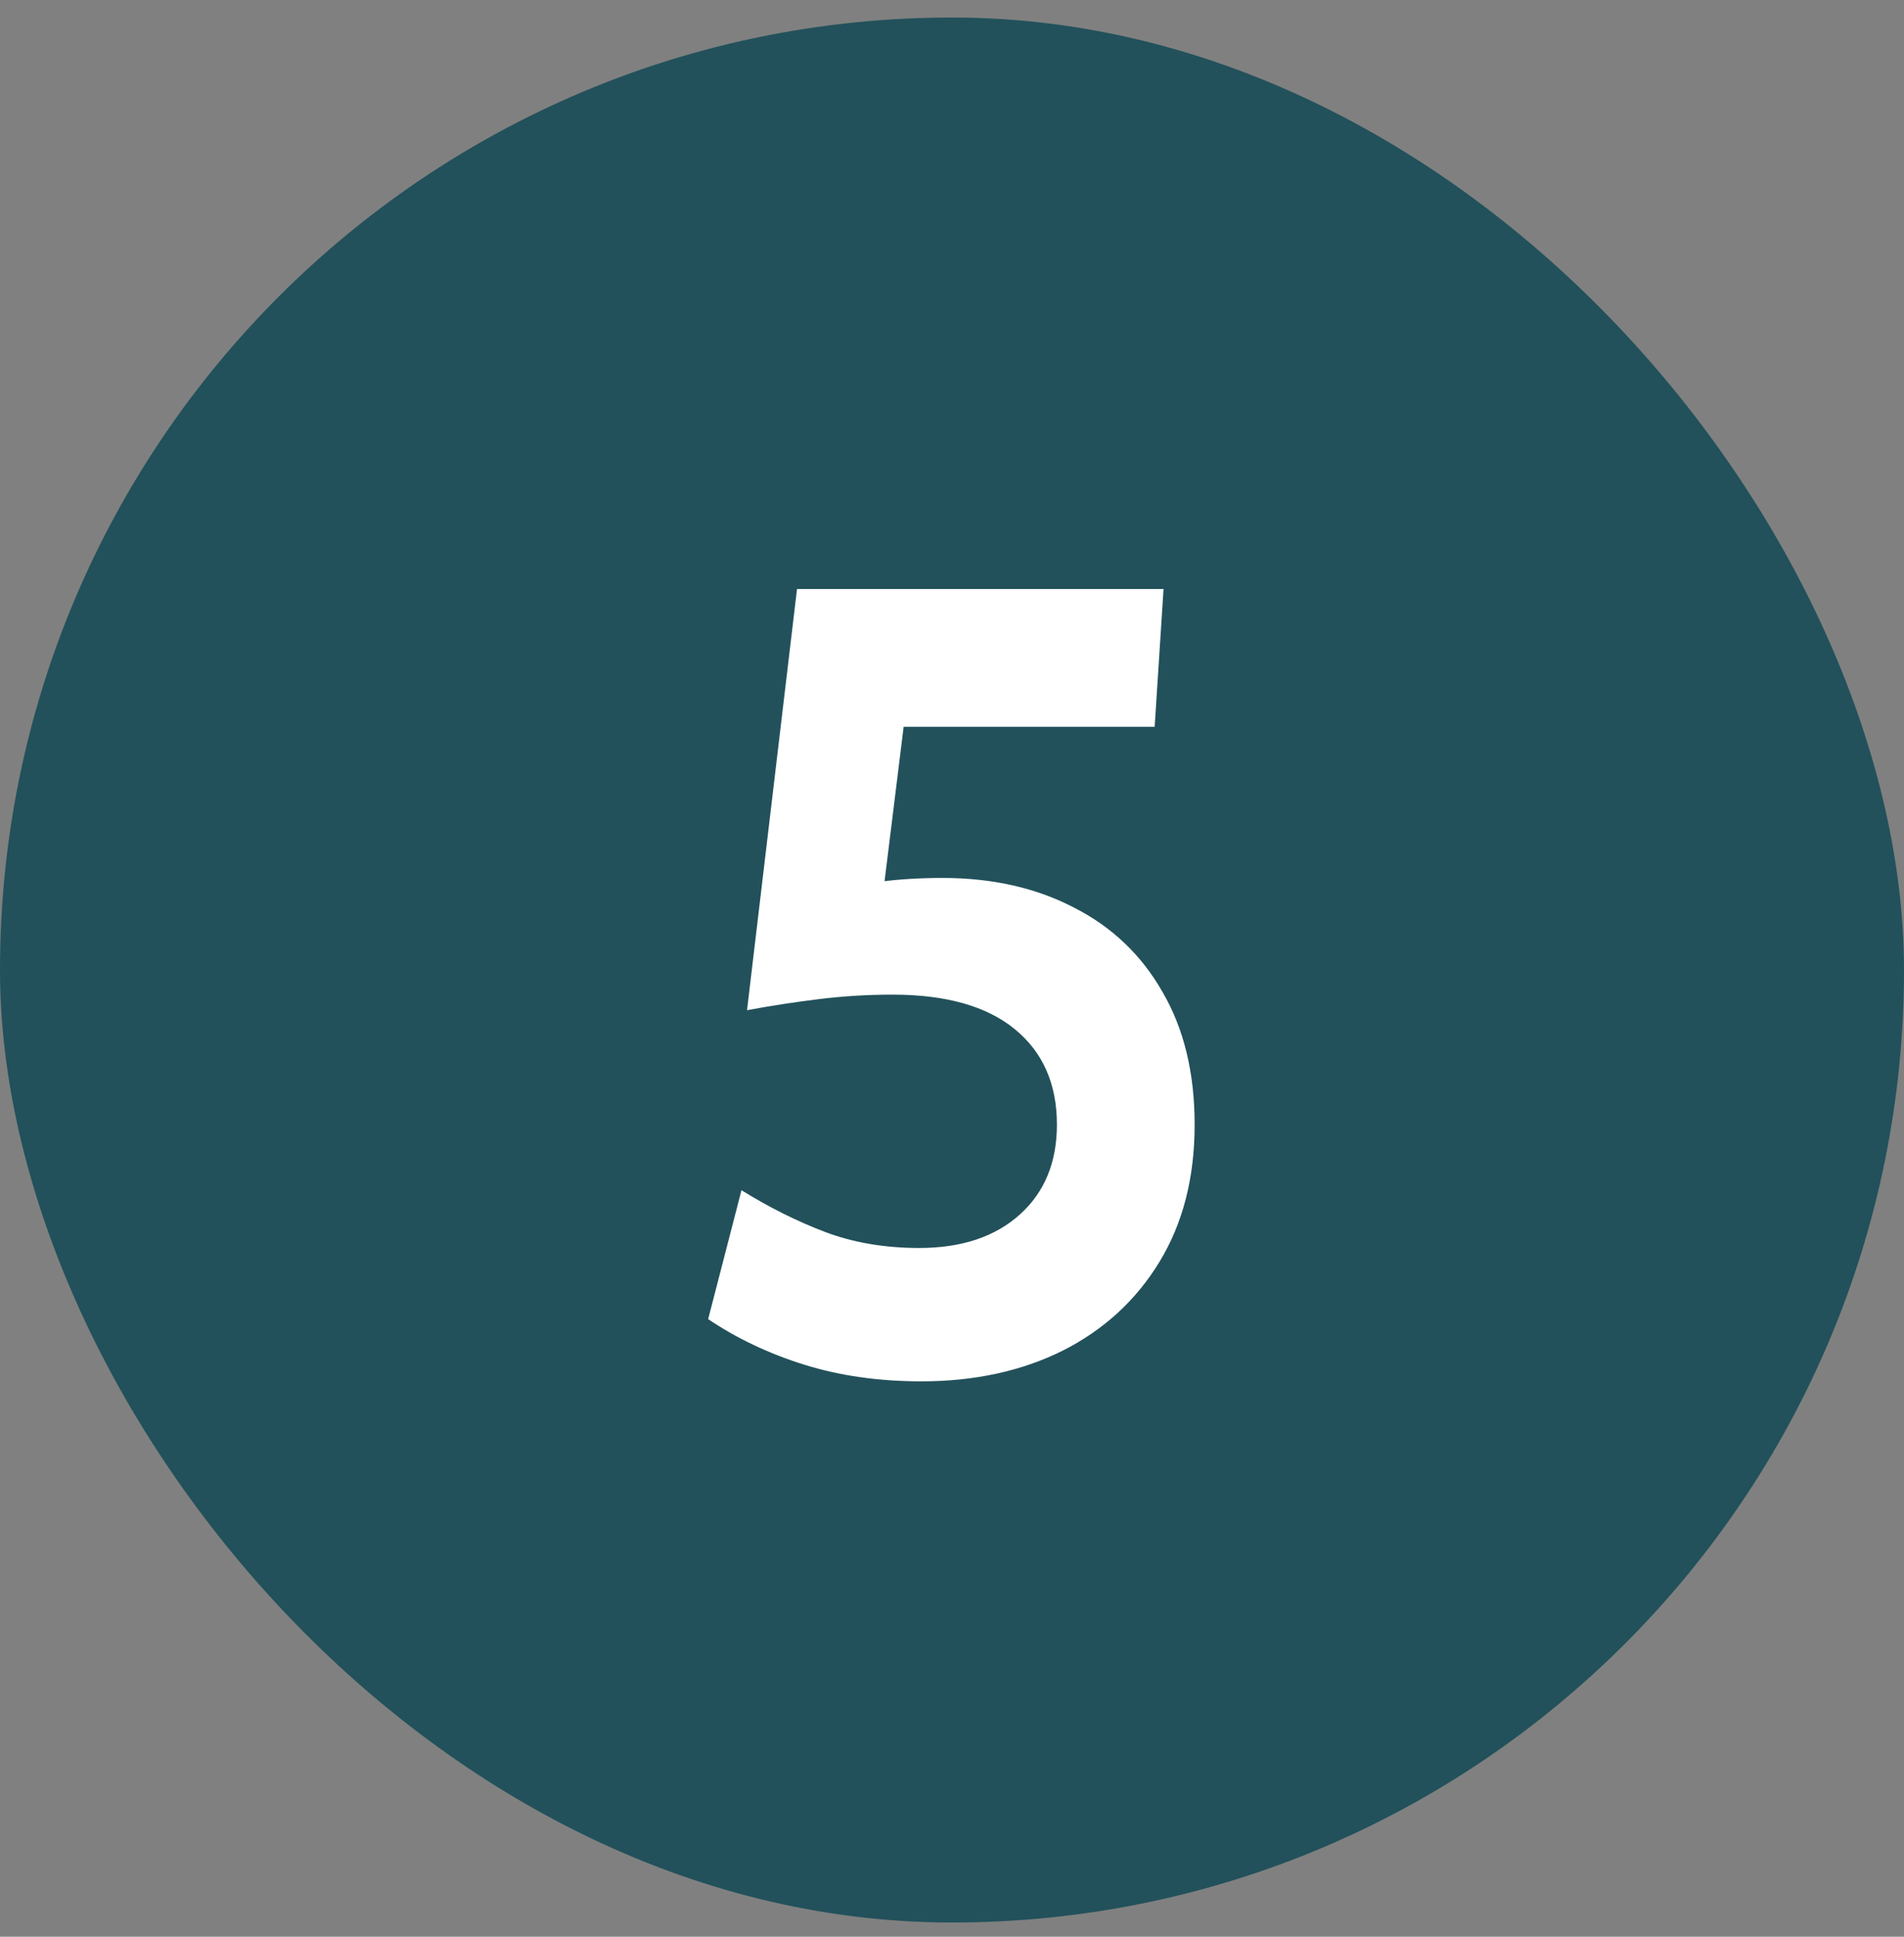
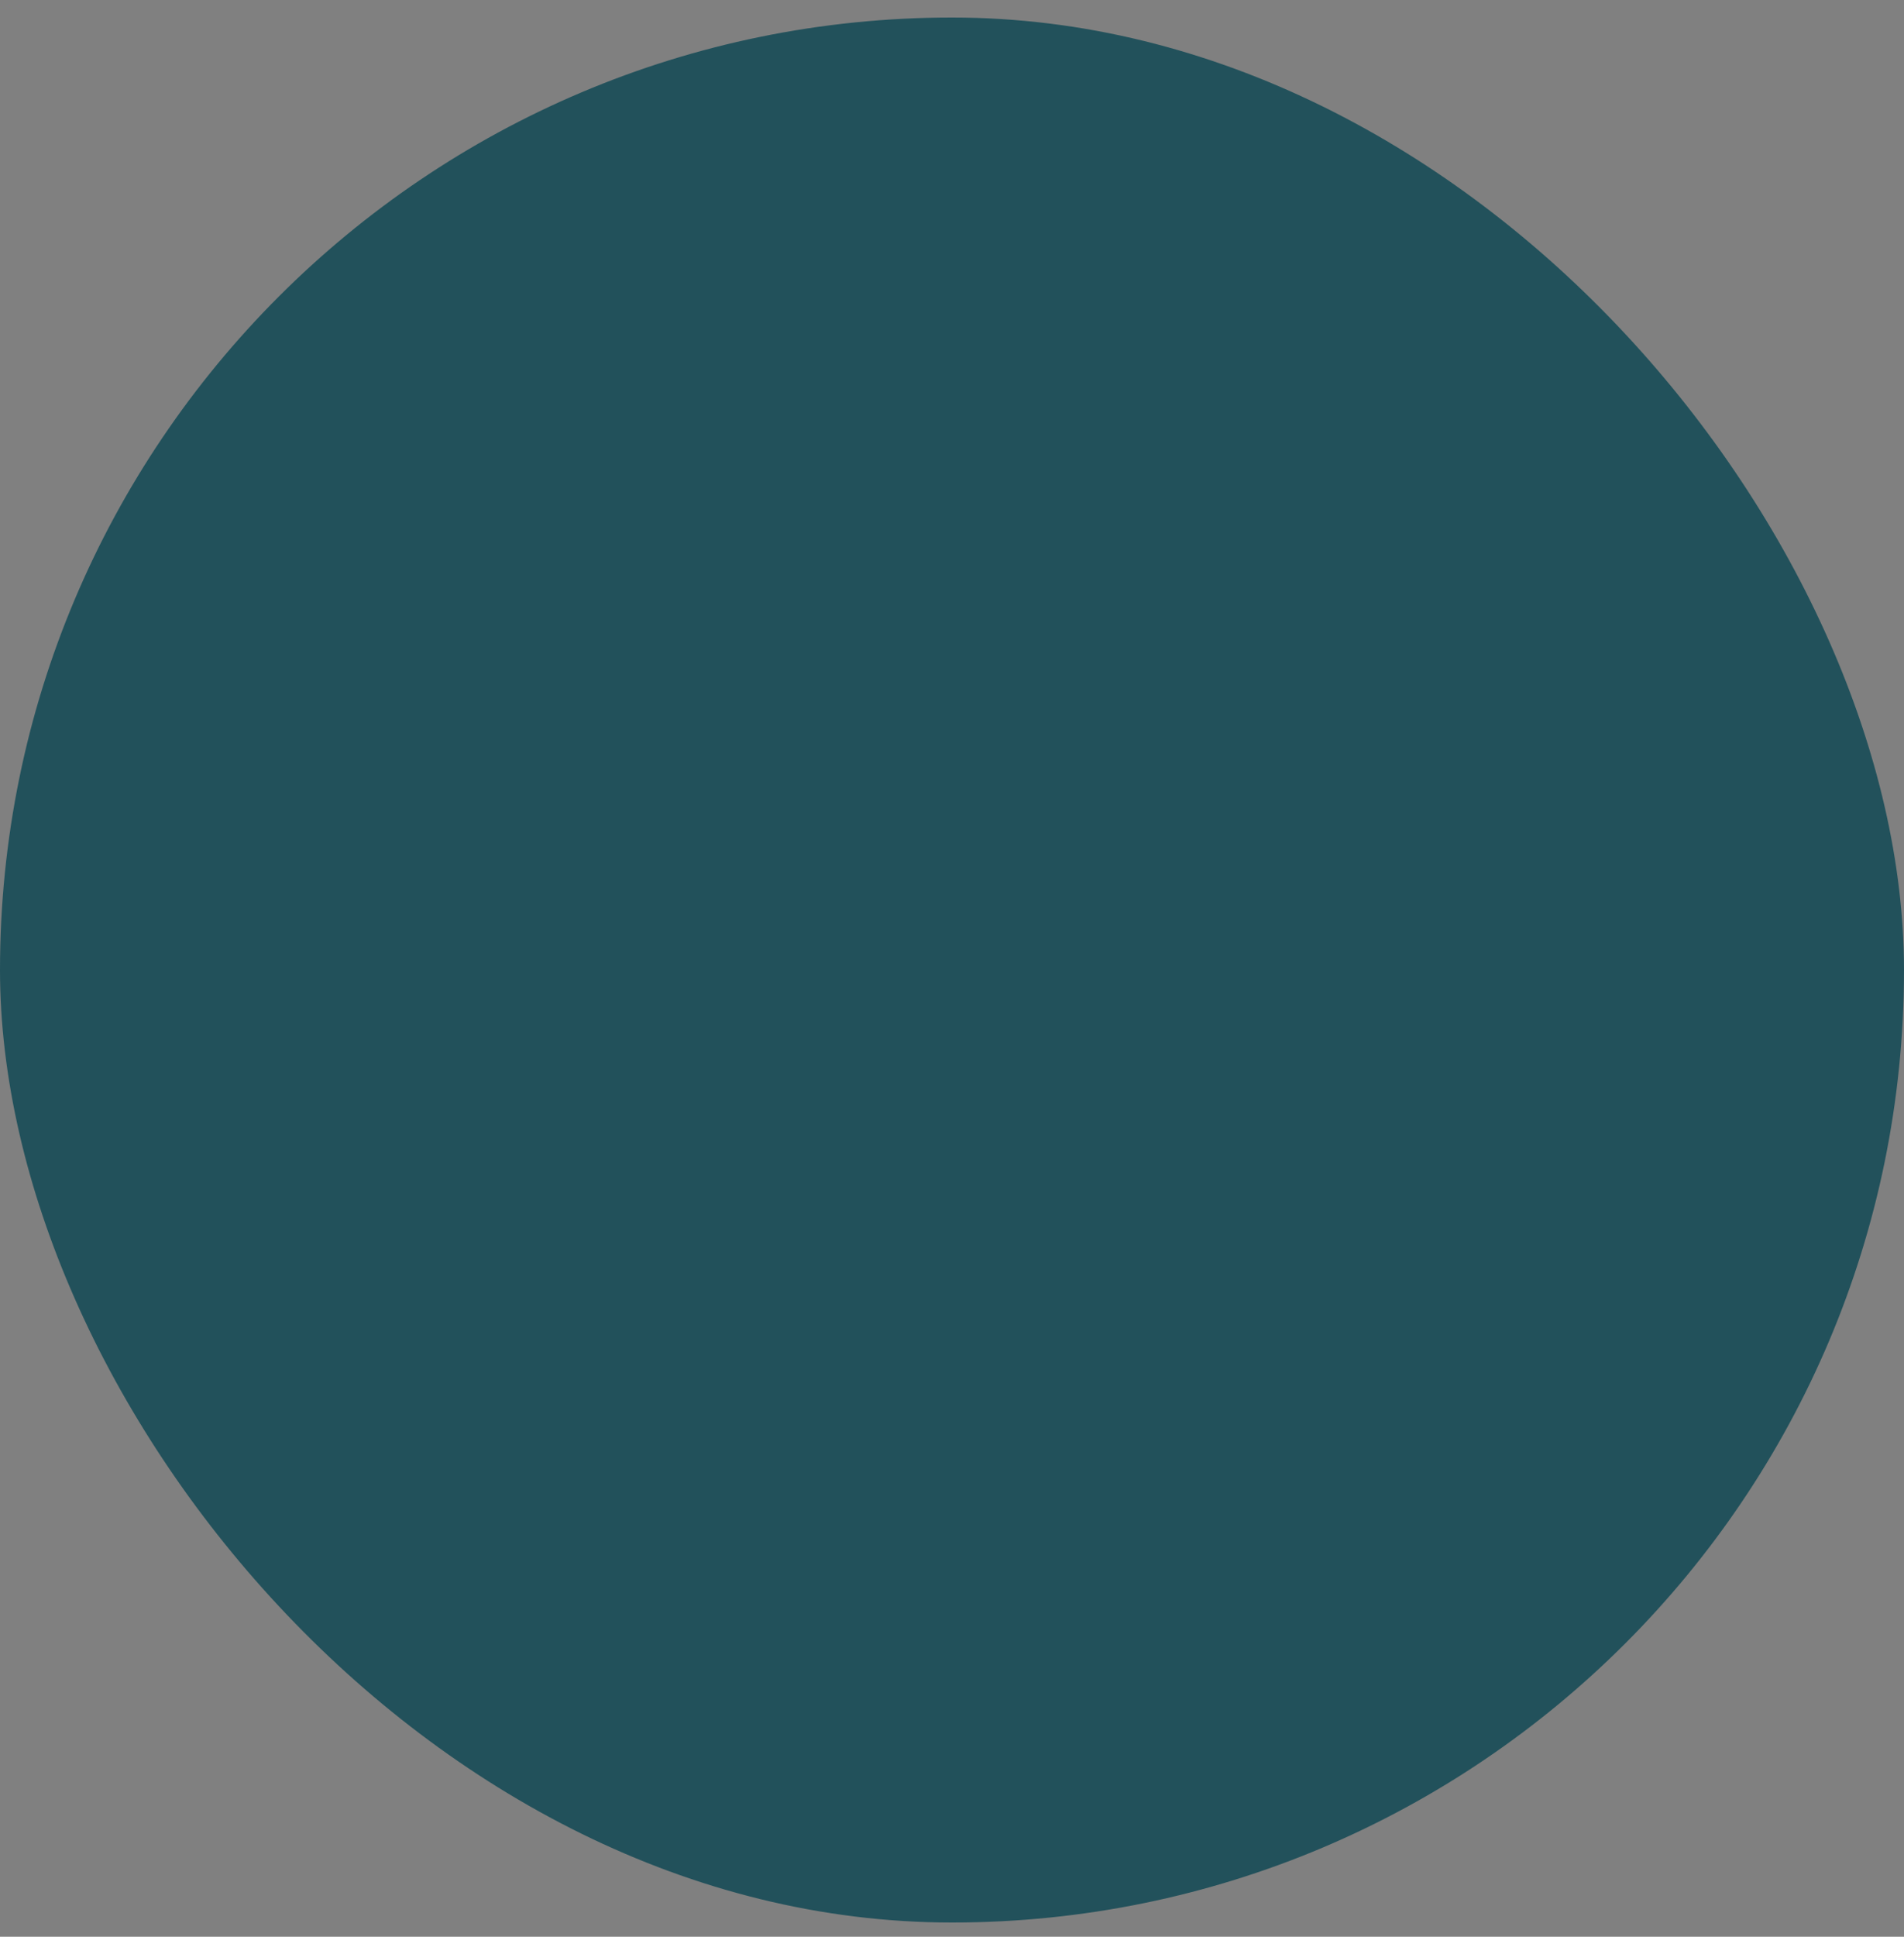
<svg xmlns="http://www.w3.org/2000/svg" width="60" height="61" viewBox="0 0 60 61" fill="none">
  <rect x="0" y="0" width="60" height="61" fill="#808080" stroke="none" />
  <rect y="0.552" width="60" height="60" rx="30" fill="#22515B" />
-   <path d="M29.036 43.507C27.694 43.507 26.463 43.332 25.343 42.982C24.223 42.632 23.214 42.153 22.316 41.547L23.366 37.487C24.229 38.023 25.104 38.461 25.991 38.799C26.889 39.138 27.881 39.307 28.966 39.307C30.296 39.307 31.351 38.957 32.133 38.257C32.915 37.557 33.306 36.612 33.306 35.422C33.306 34.138 32.862 33.135 31.976 32.412C31.089 31.688 29.806 31.327 28.126 31.327C27.356 31.327 26.586 31.373 25.816 31.467C25.057 31.56 24.299 31.677 23.541 31.817L25.116 18.552H36.666L36.386 22.892H28.476L27.636 29.682L25.956 28.142C26.516 27.978 27.099 27.856 27.706 27.774C28.324 27.693 28.989 27.652 29.701 27.652C31.264 27.652 32.641 27.961 33.831 28.579C35.032 29.186 35.966 30.073 36.631 31.239C37.307 32.394 37.646 33.788 37.646 35.422C37.646 37.102 37.272 38.548 36.526 39.762C35.791 40.963 34.776 41.891 33.481 42.544C32.186 43.186 30.704 43.507 29.036 43.507Z" fill="white" />
</svg>